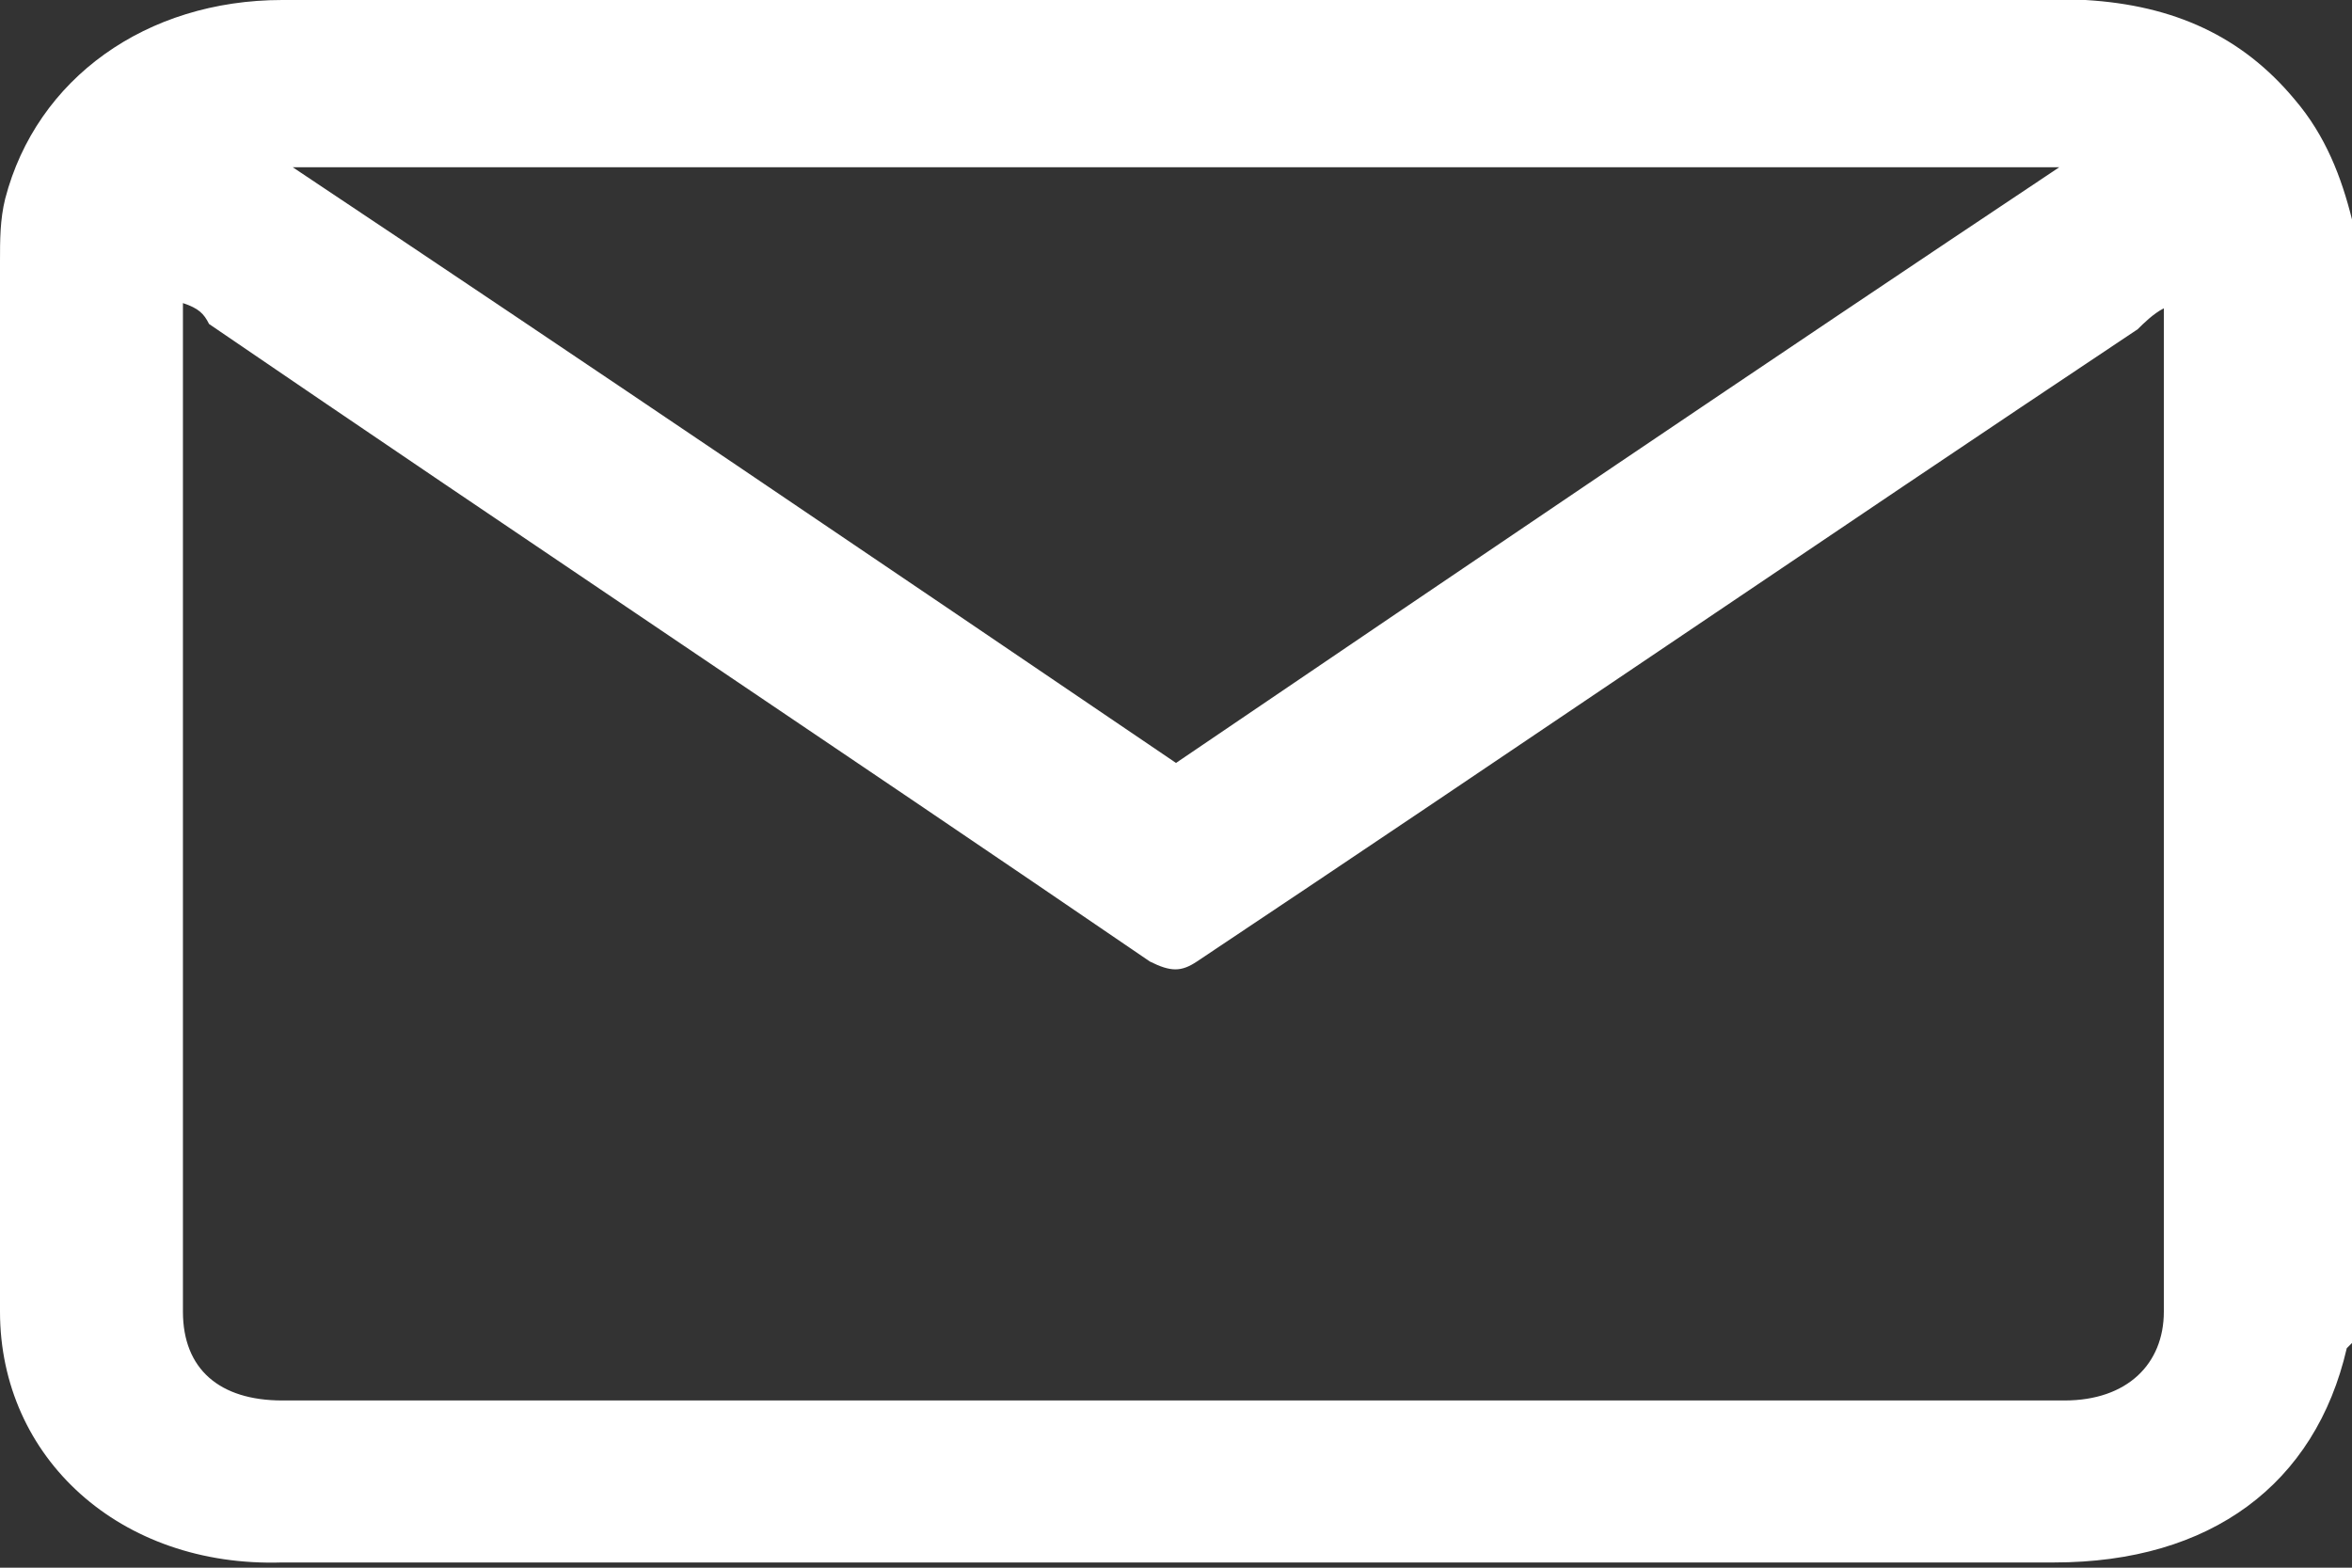
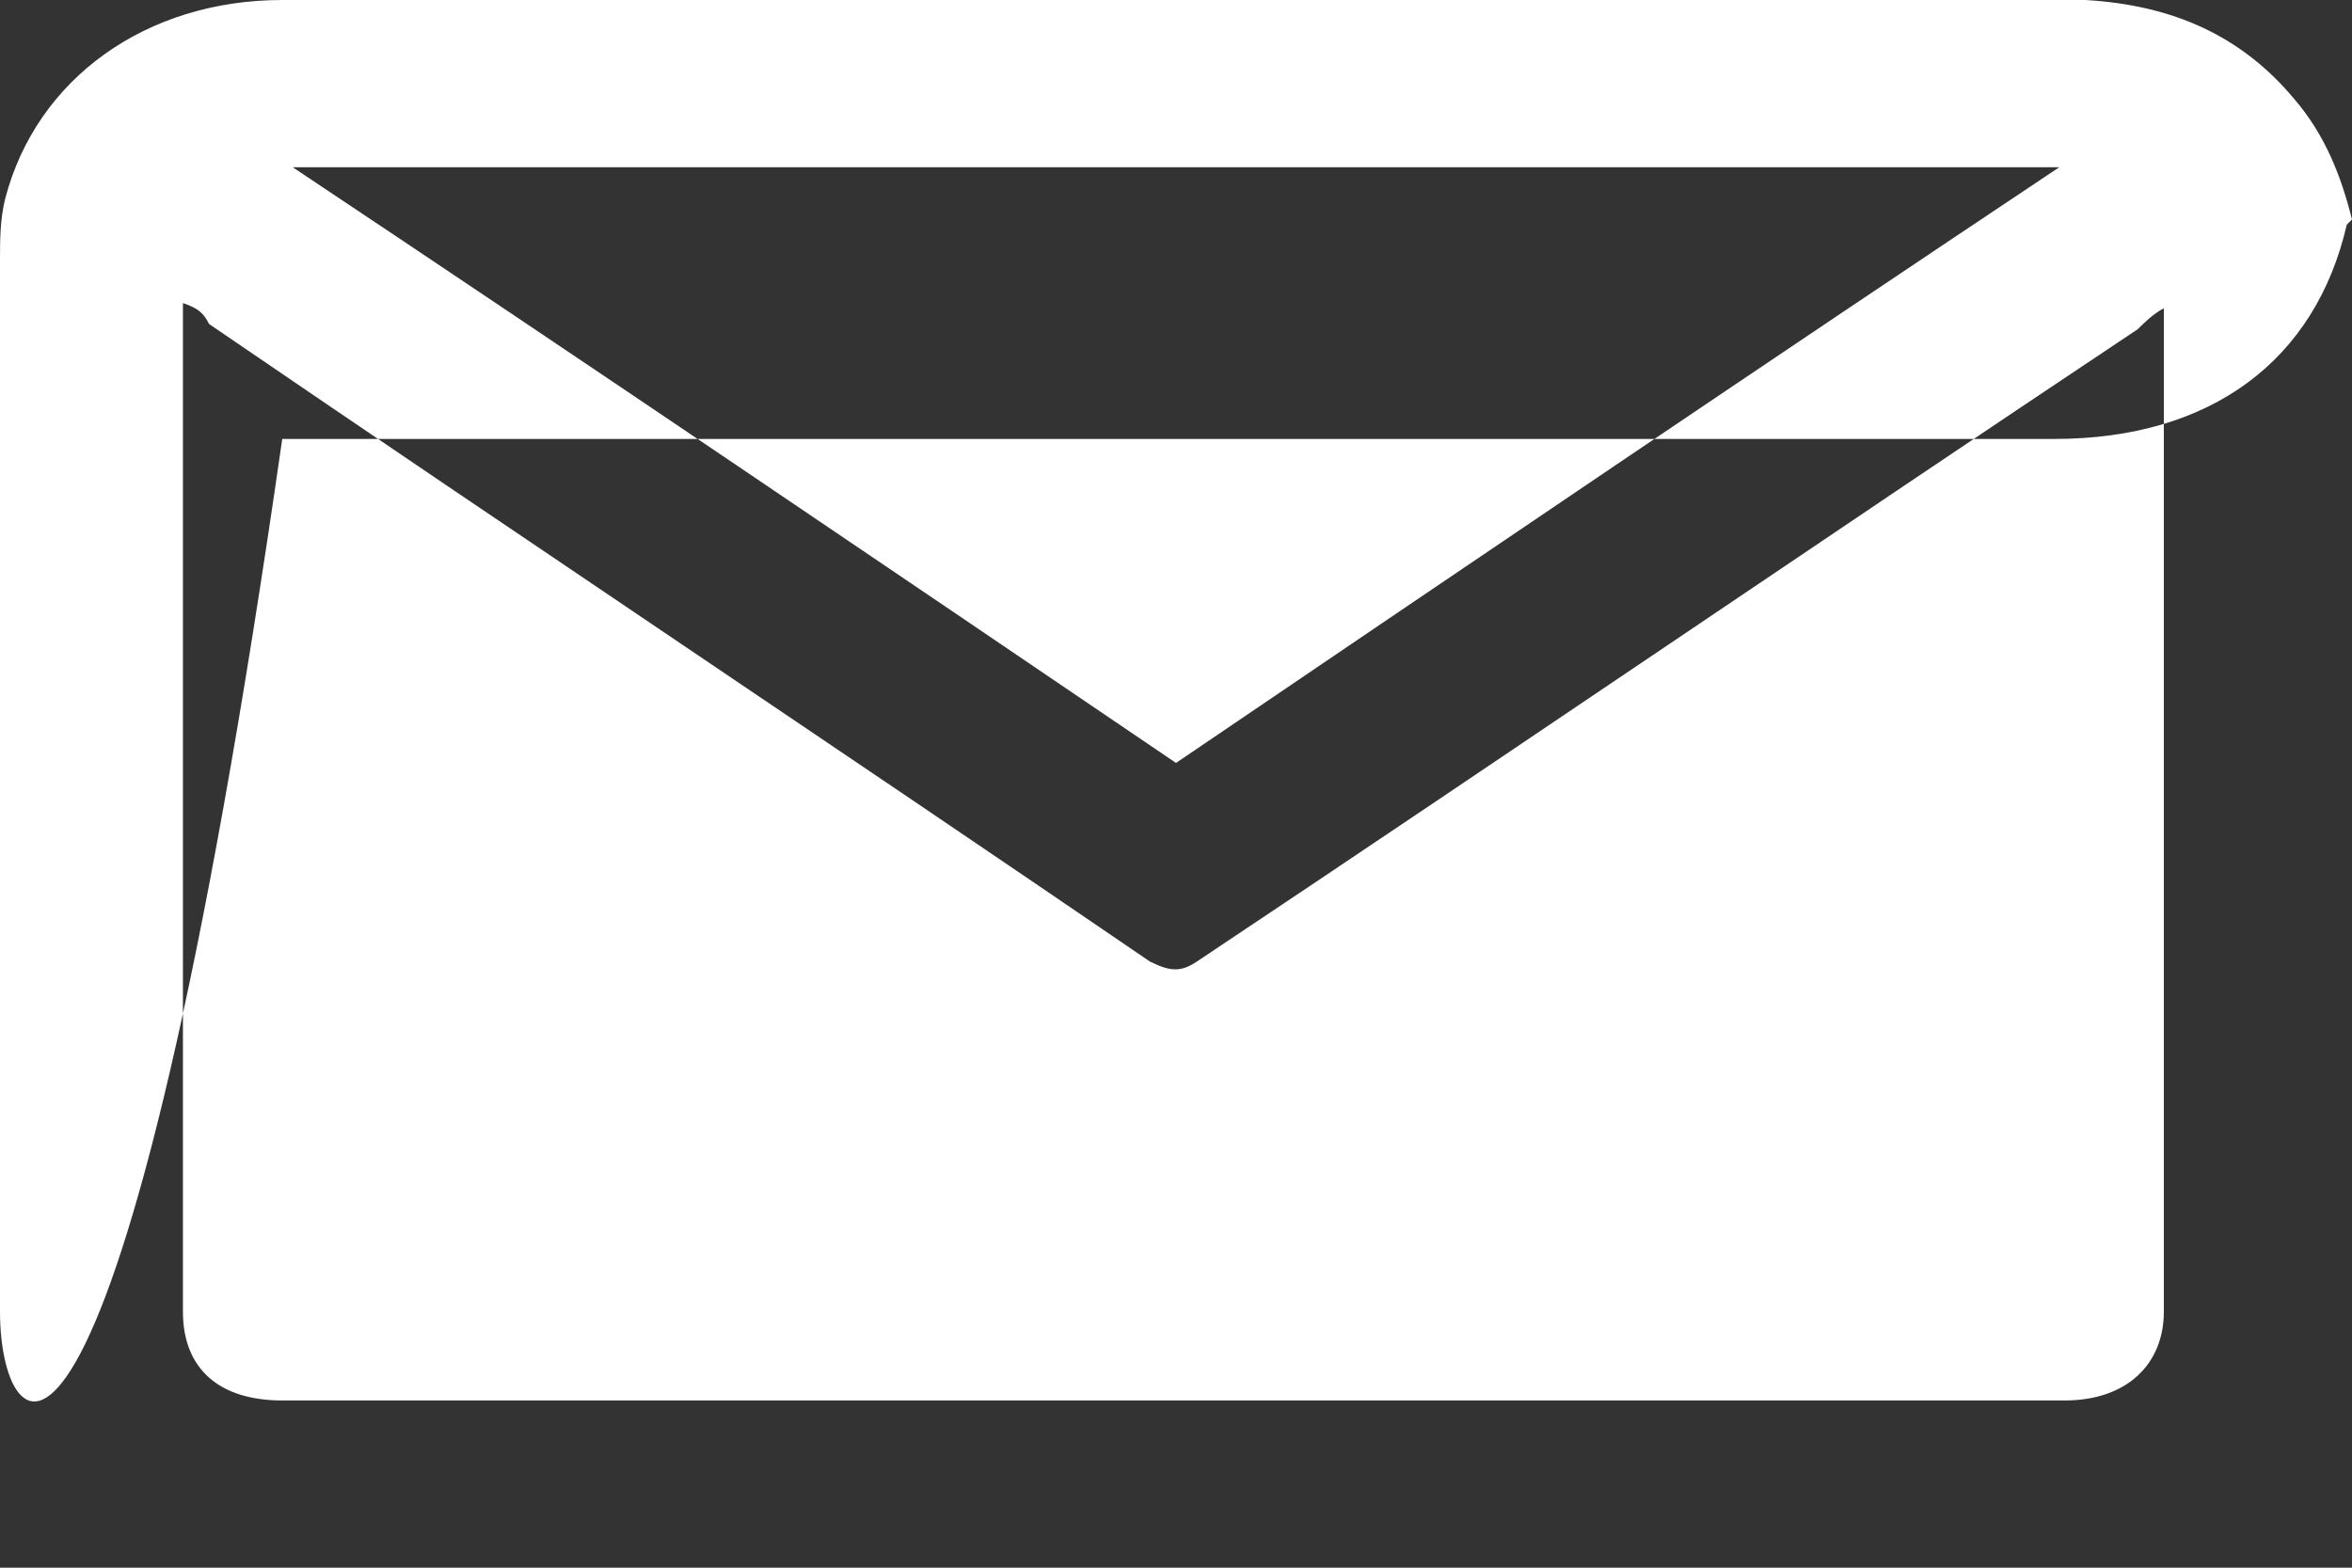
<svg xmlns="http://www.w3.org/2000/svg" version="1.1" id="Layer_1" x="0px" y="0px" viewBox="0 0 45 30" style="enable-background:new 0 0 45 30;" xml:space="preserve">
  <rect x="0" y="0" width="45" height="30" fill="#333333" stroke="none" />
  <style type="text/css">
	.st0{fill:#FFFFFF;}
</style>
-   <path class="st0" d="M45,4.2c0,7.2,0,14.4,0,21.5c0,0-0.1,0.1-0.1,0.1c-0.6,2.6-2.6,4.1-5.6,4.1c-11.3,0-22.6,0-33.9,0  C2.3,30,0,27.9,0,25.1c0-6.7,0-13.4,0-20.1c0-0.4,0-0.8,0.1-1.2C0.7,1.5,2.8,0,5.4,0C16.7,0,28,0,39.3,0c0.2,0,0.4,0,0.6,0  c1.7,0.1,3,0.7,4,1.9C44.5,2.6,44.8,3.4,45,4.2z M3.5,5.8c0,0.2,0,0.2,0,0.3c0,6.3,0,12.7,0,19c0,1.1,0.7,1.7,1.9,1.7  c11.4,0,22.8,0,34.1,0c1.2,0,1.9-0.7,1.9-1.7c0-6.3,0-12.6,0-18.9c0-0.1,0-0.2,0-0.3c-0.2,0.1-0.4,0.3-0.5,0.4c-6,4-12,8.1-18,12.1  c-0.3,0.2-0.5,0.2-0.9,0c-6-4.1-12-8.1-18-12.2C3.9,6,3.8,5.9,3.5,5.8z M39.4,3.2c-11.3,0-22.5,0-33.8,0c5.7,3.8,11.3,7.6,16.9,11.4  C28.1,10.8,33.7,7,39.4,3.2z" />
+   <path class="st0" d="M45,4.2c0,0-0.1,0.1-0.1,0.1c-0.6,2.6-2.6,4.1-5.6,4.1c-11.3,0-22.6,0-33.9,0  C2.3,30,0,27.9,0,25.1c0-6.7,0-13.4,0-20.1c0-0.4,0-0.8,0.1-1.2C0.7,1.5,2.8,0,5.4,0C16.7,0,28,0,39.3,0c0.2,0,0.4,0,0.6,0  c1.7,0.1,3,0.7,4,1.9C44.5,2.6,44.8,3.4,45,4.2z M3.5,5.8c0,0.2,0,0.2,0,0.3c0,6.3,0,12.7,0,19c0,1.1,0.7,1.7,1.9,1.7  c11.4,0,22.8,0,34.1,0c1.2,0,1.9-0.7,1.9-1.7c0-6.3,0-12.6,0-18.9c0-0.1,0-0.2,0-0.3c-0.2,0.1-0.4,0.3-0.5,0.4c-6,4-12,8.1-18,12.1  c-0.3,0.2-0.5,0.2-0.9,0c-6-4.1-12-8.1-18-12.2C3.9,6,3.8,5.9,3.5,5.8z M39.4,3.2c-11.3,0-22.5,0-33.8,0c5.7,3.8,11.3,7.6,16.9,11.4  C28.1,10.8,33.7,7,39.4,3.2z" />
</svg>